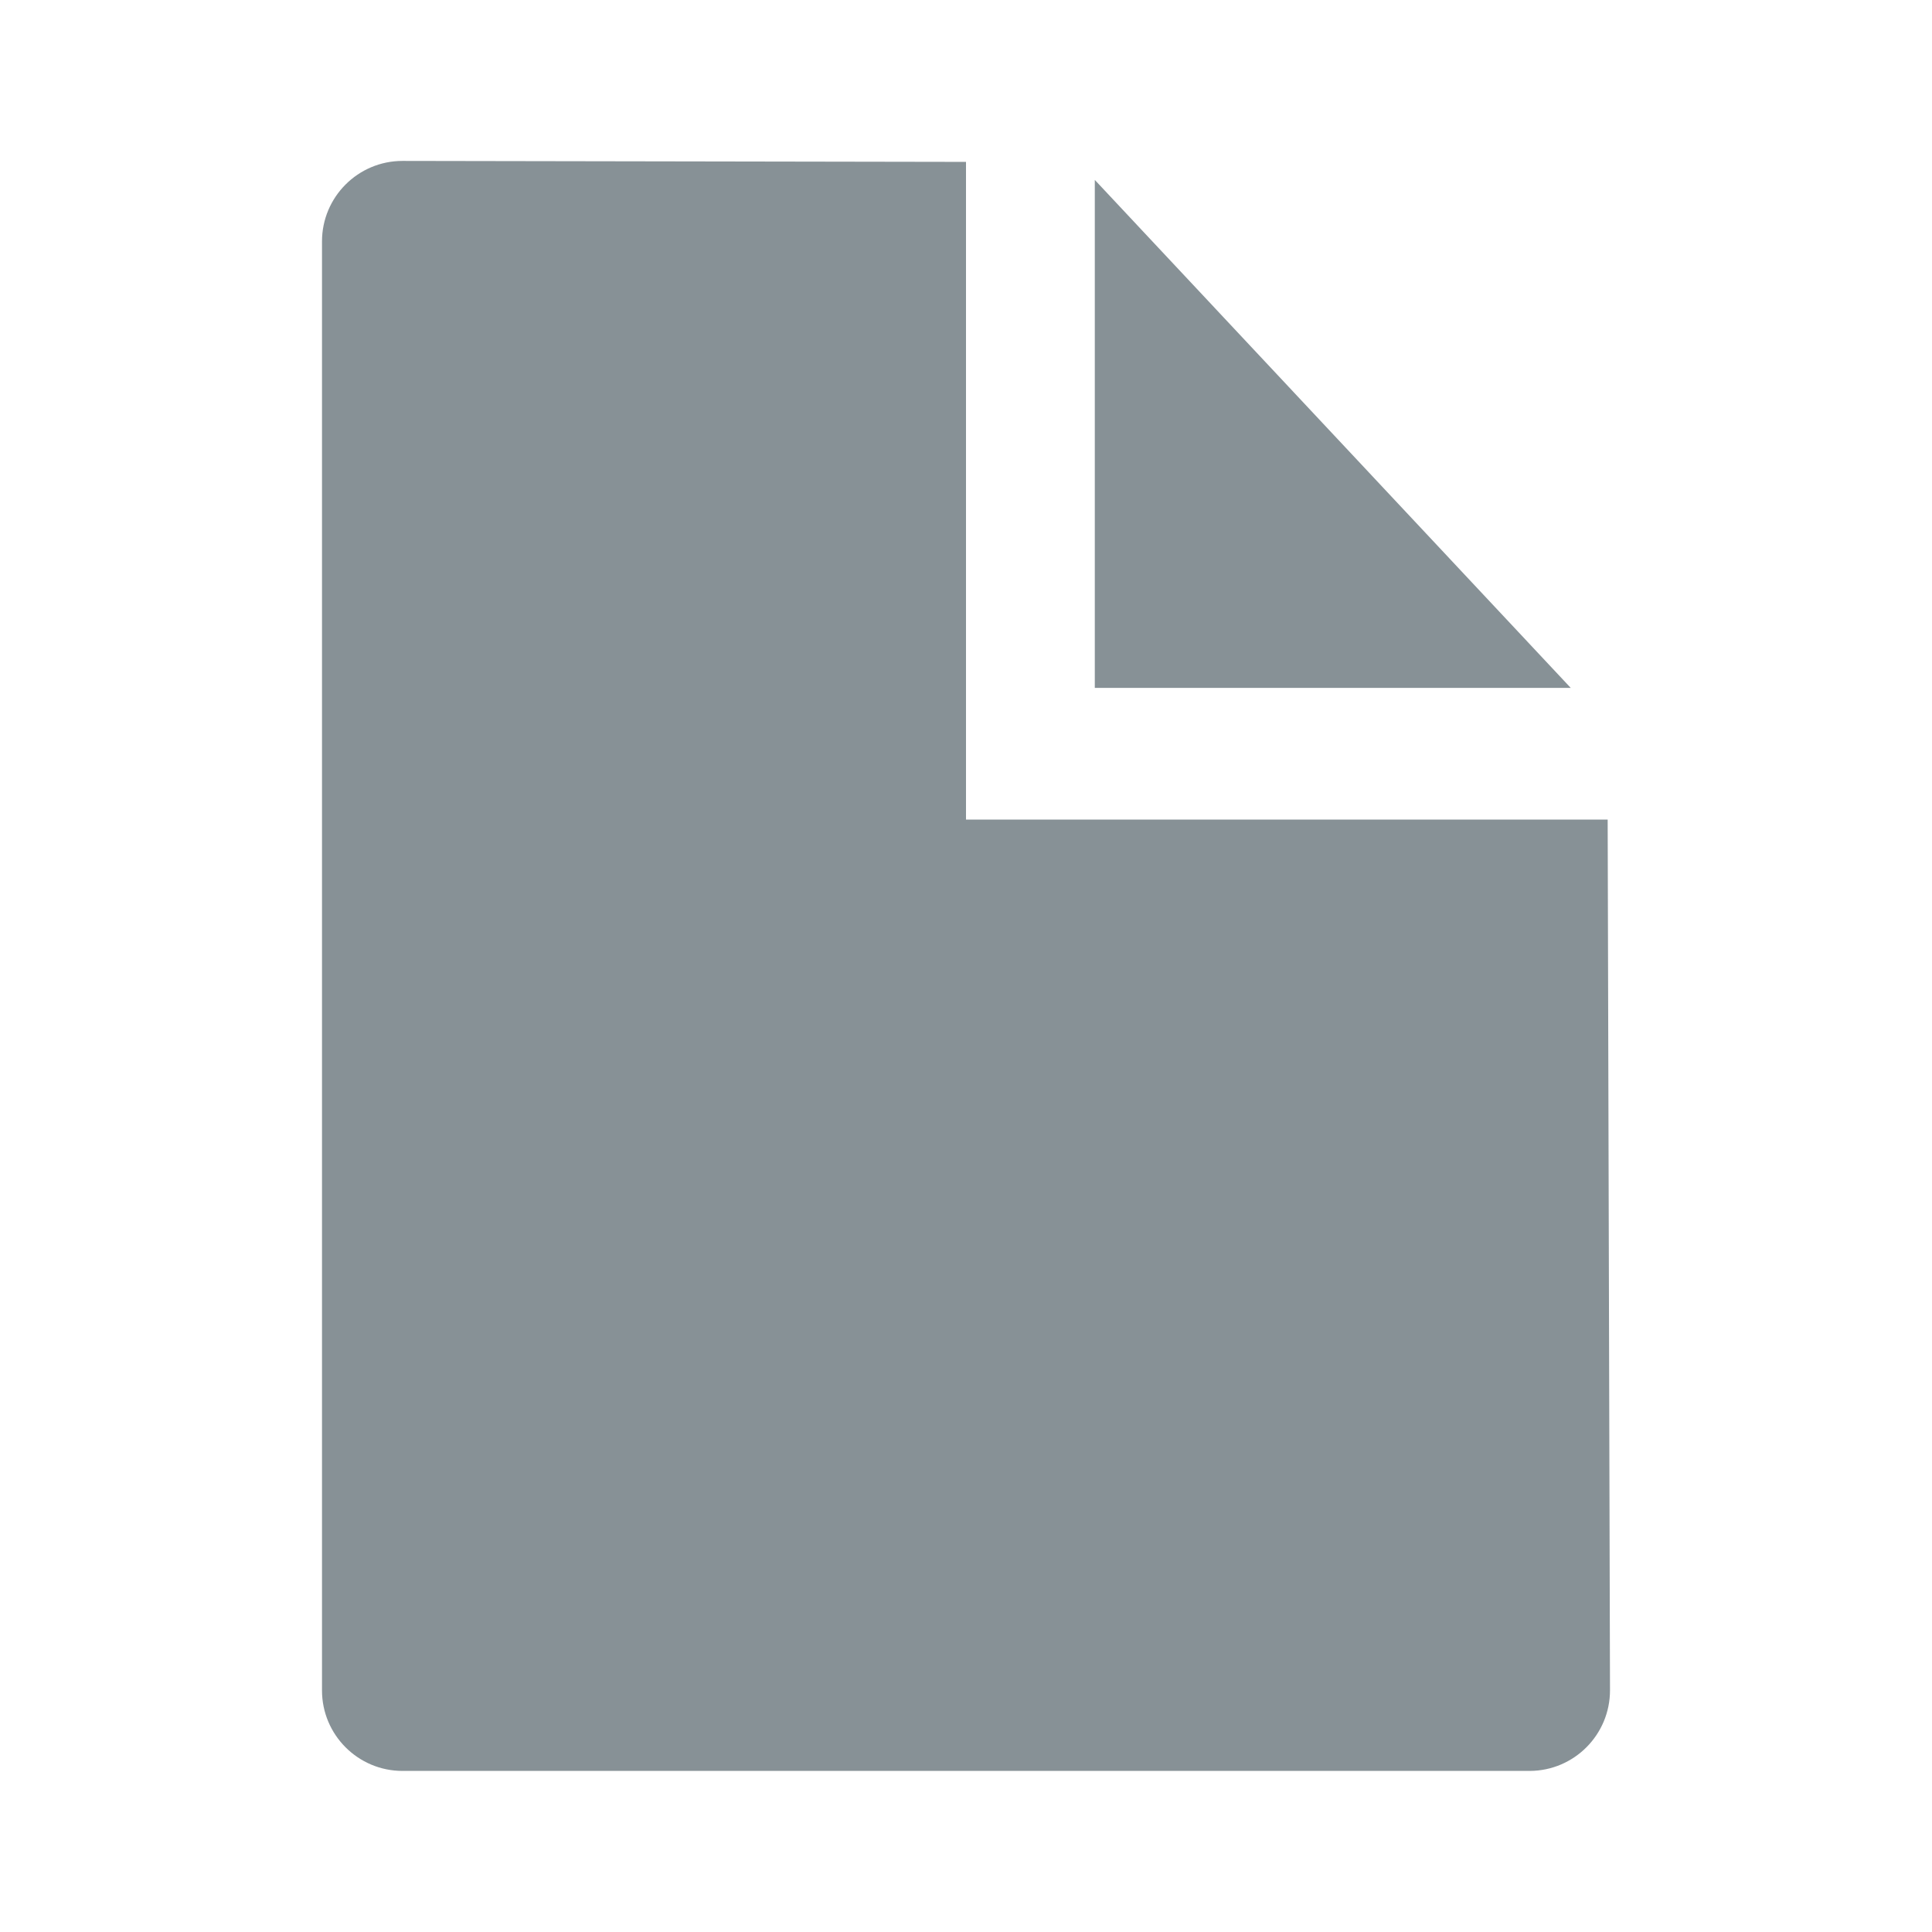
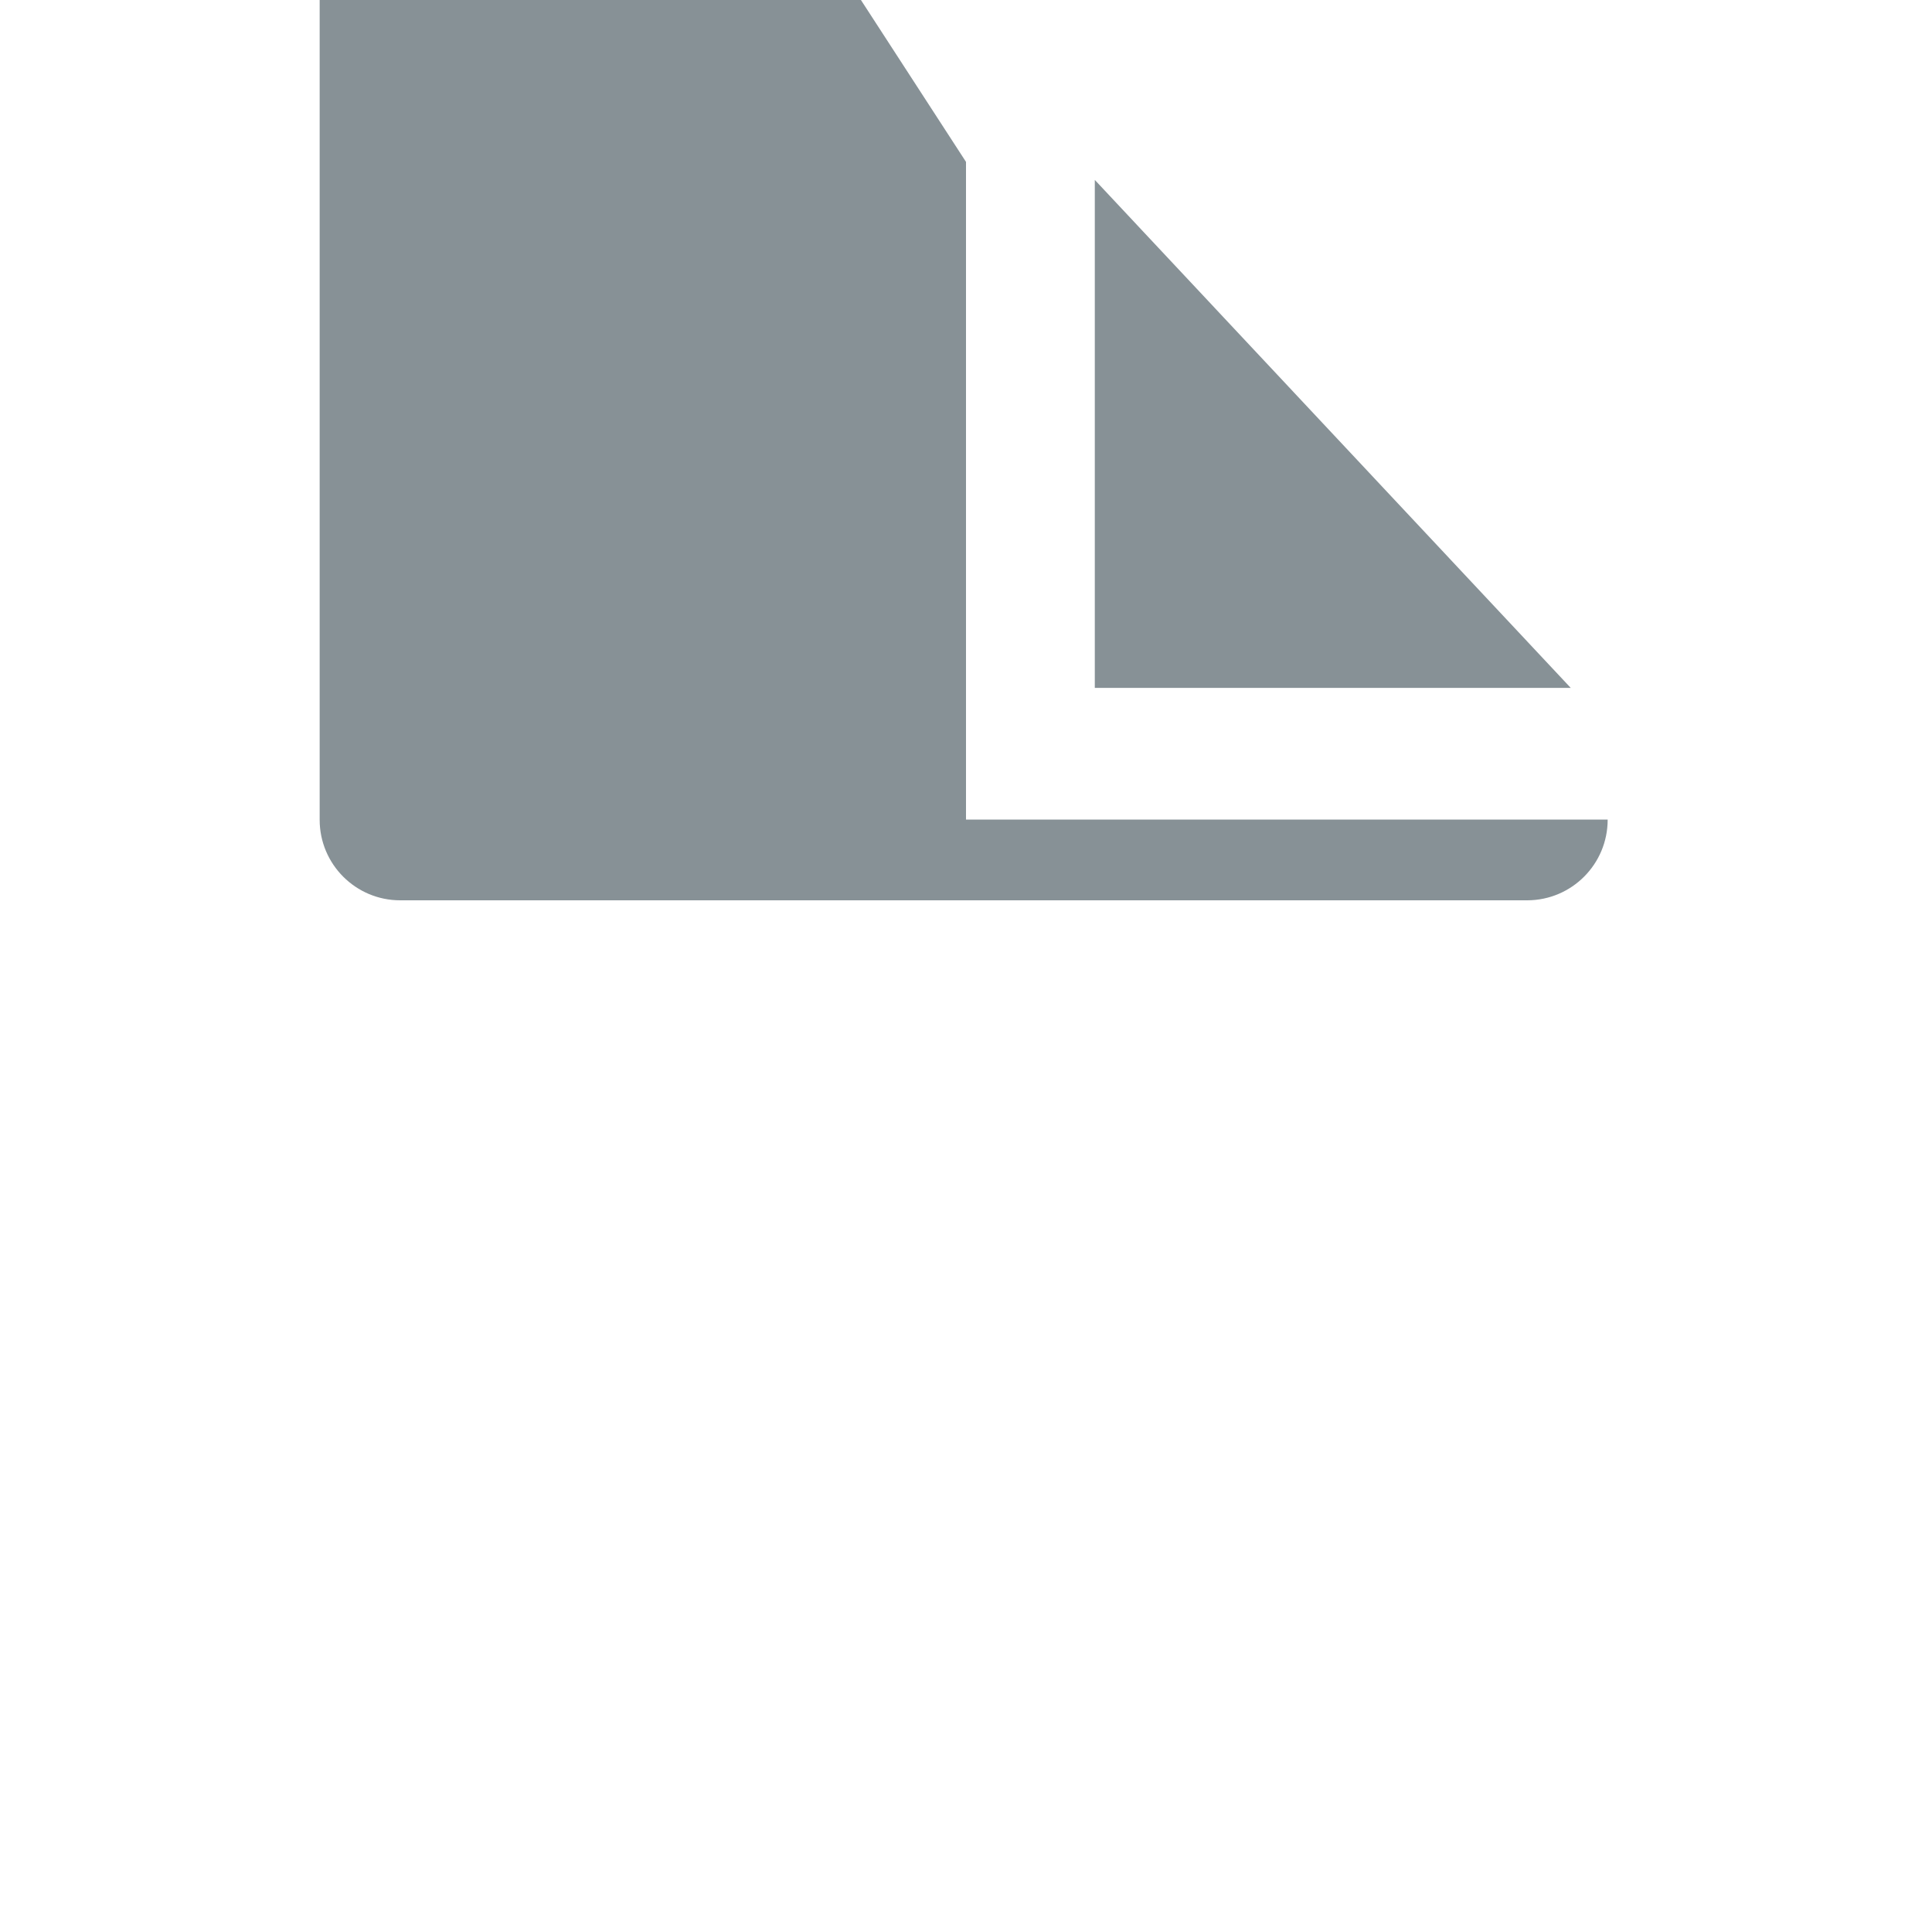
<svg xmlns="http://www.w3.org/2000/svg" height="24" viewBox="0 0 24 24" width="24">
-   <path d="m12 2.011v7.352.818h7.971l.029 10.815c.001.552-.445 1.001-.997 1.003-.001 0-.002 0-.003 0h-14c-.552 0-1-.448-1-1v-18c0-.552.448-1 1-1 .001 0 .001 0.0.002 0zm1.6.224 5.912 6.31h-5.912z" fill="#879196" fill-rule="evenodd" />
+   <path d="m12 2.011v7.352.818h7.971c.001.552-.445 1.001-.997 1.003-.001 0-.002 0-.003 0h-14c-.552 0-1-.448-1-1v-18c0-.552.448-1 1-1 .001 0 .001 0.0.002 0zm1.6.224 5.912 6.31h-5.912z" fill="#879196" fill-rule="evenodd" />
</svg>